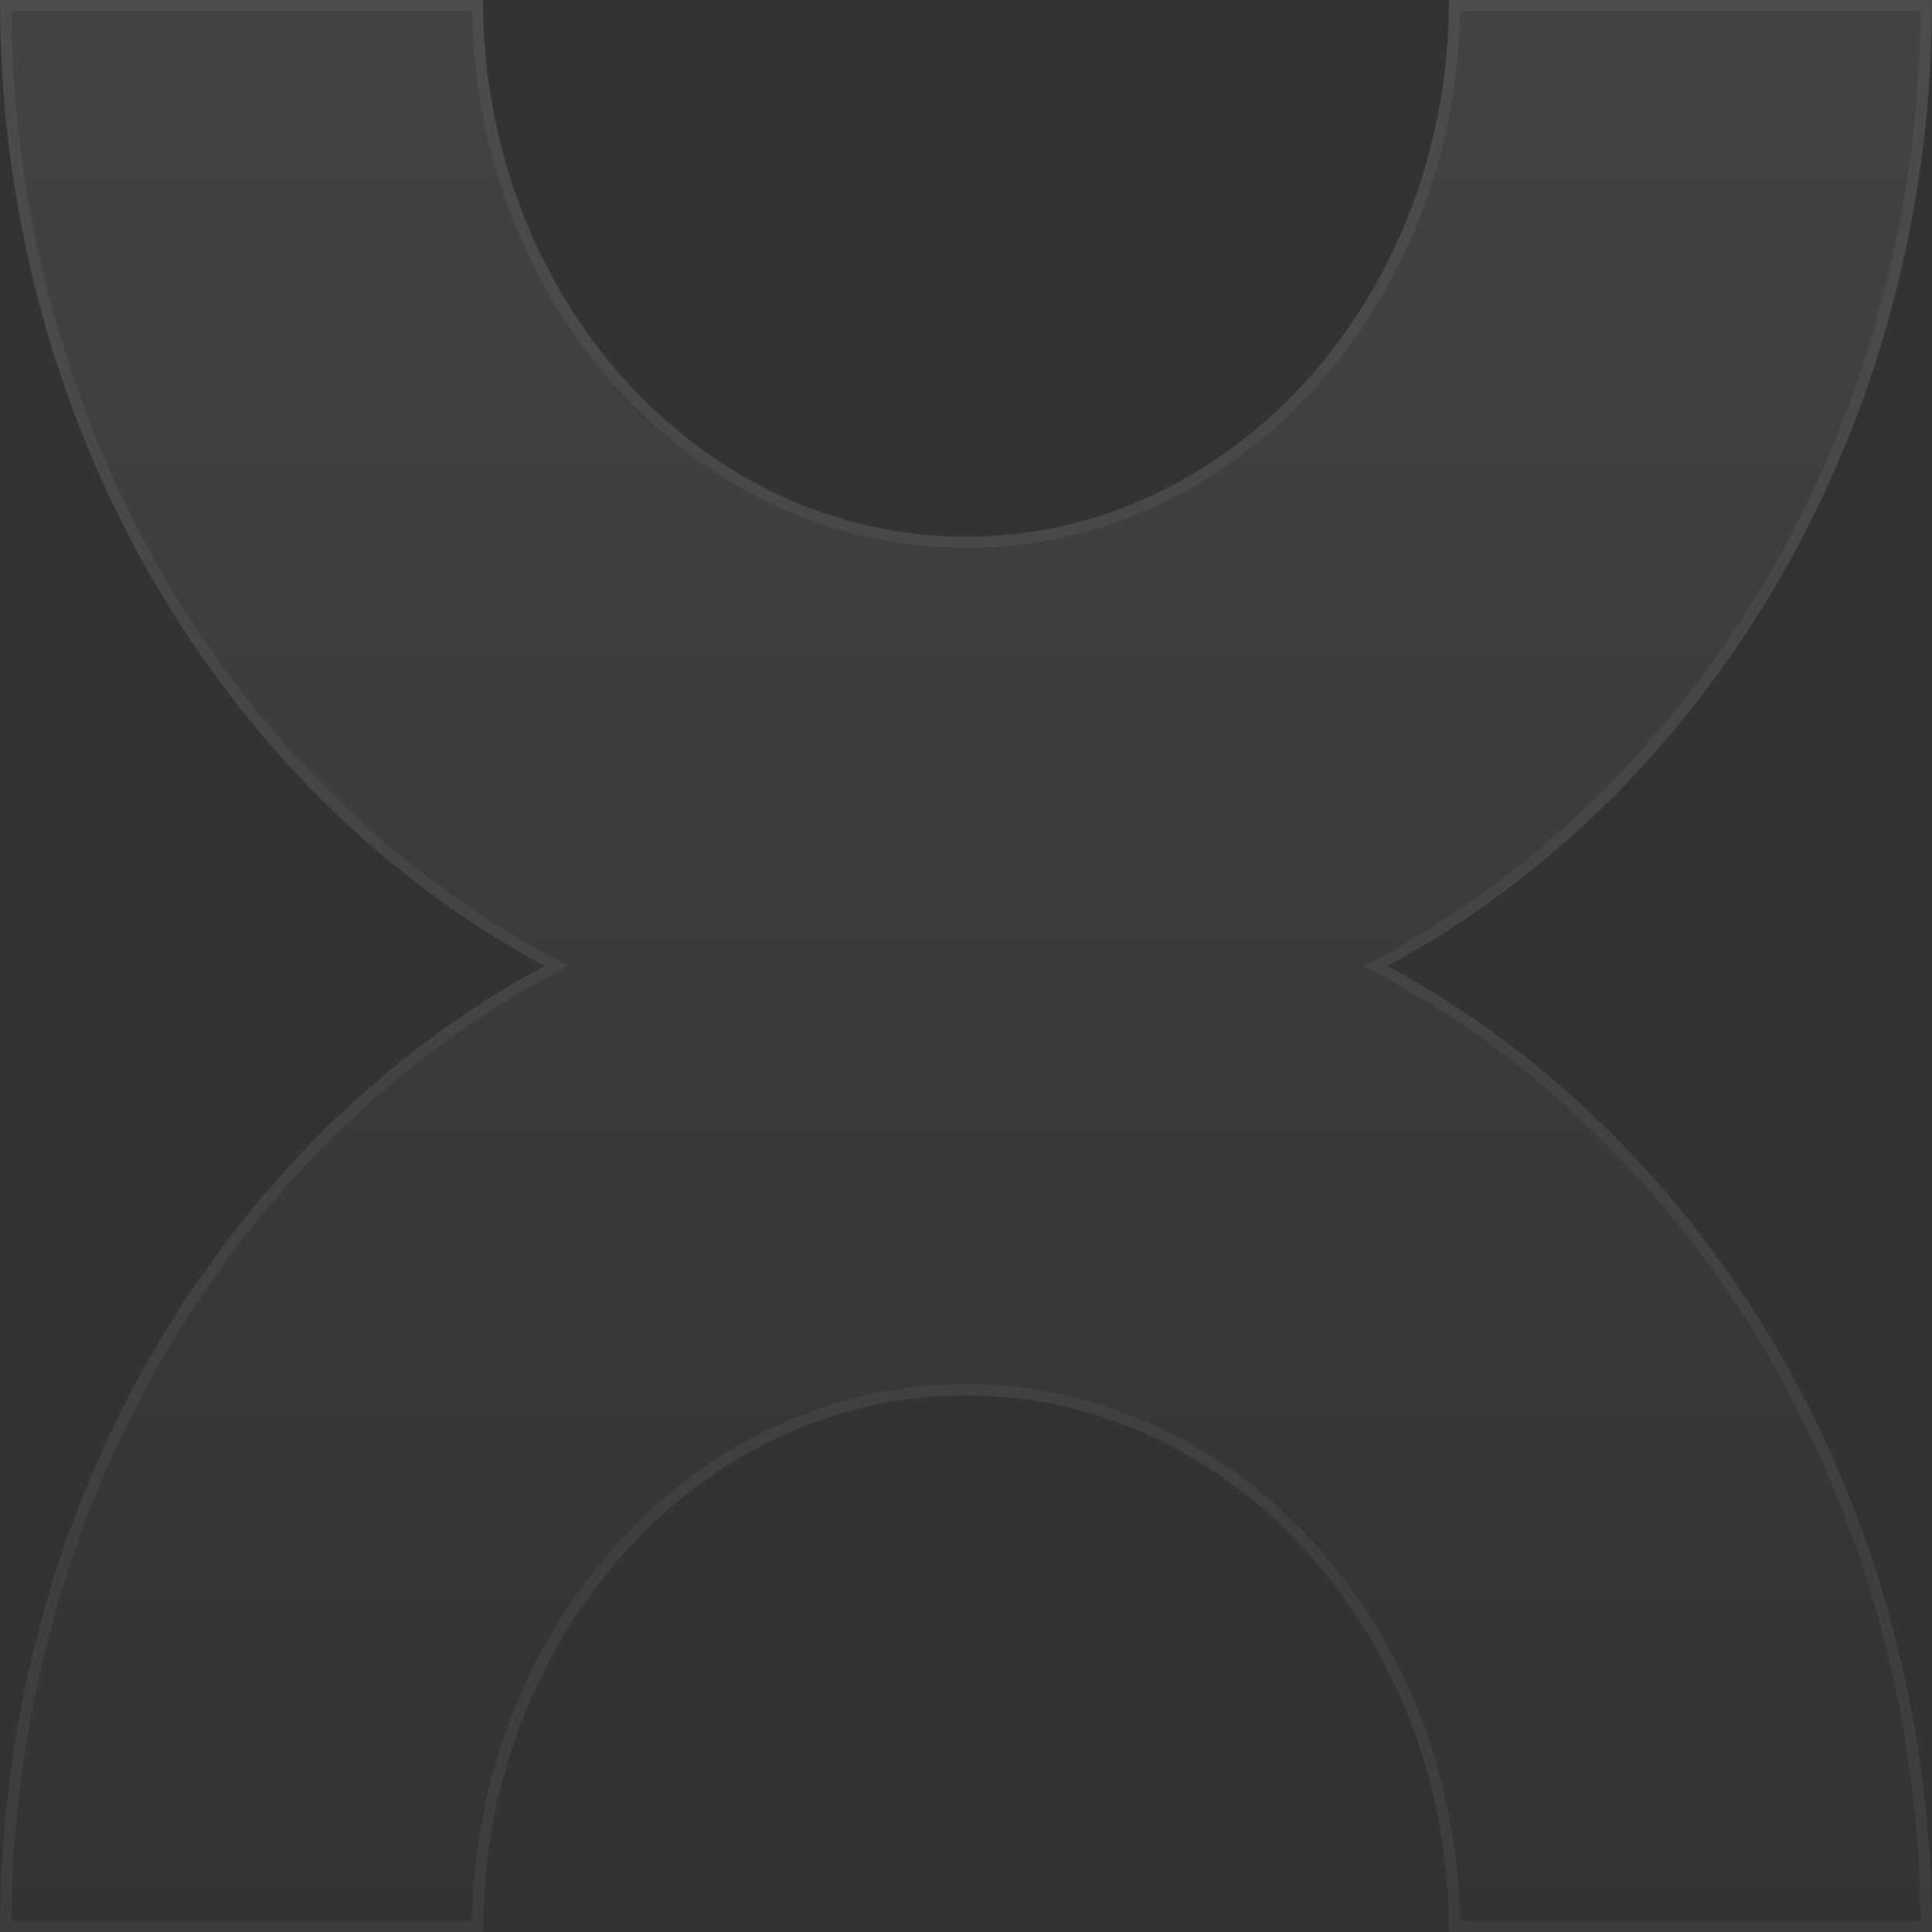
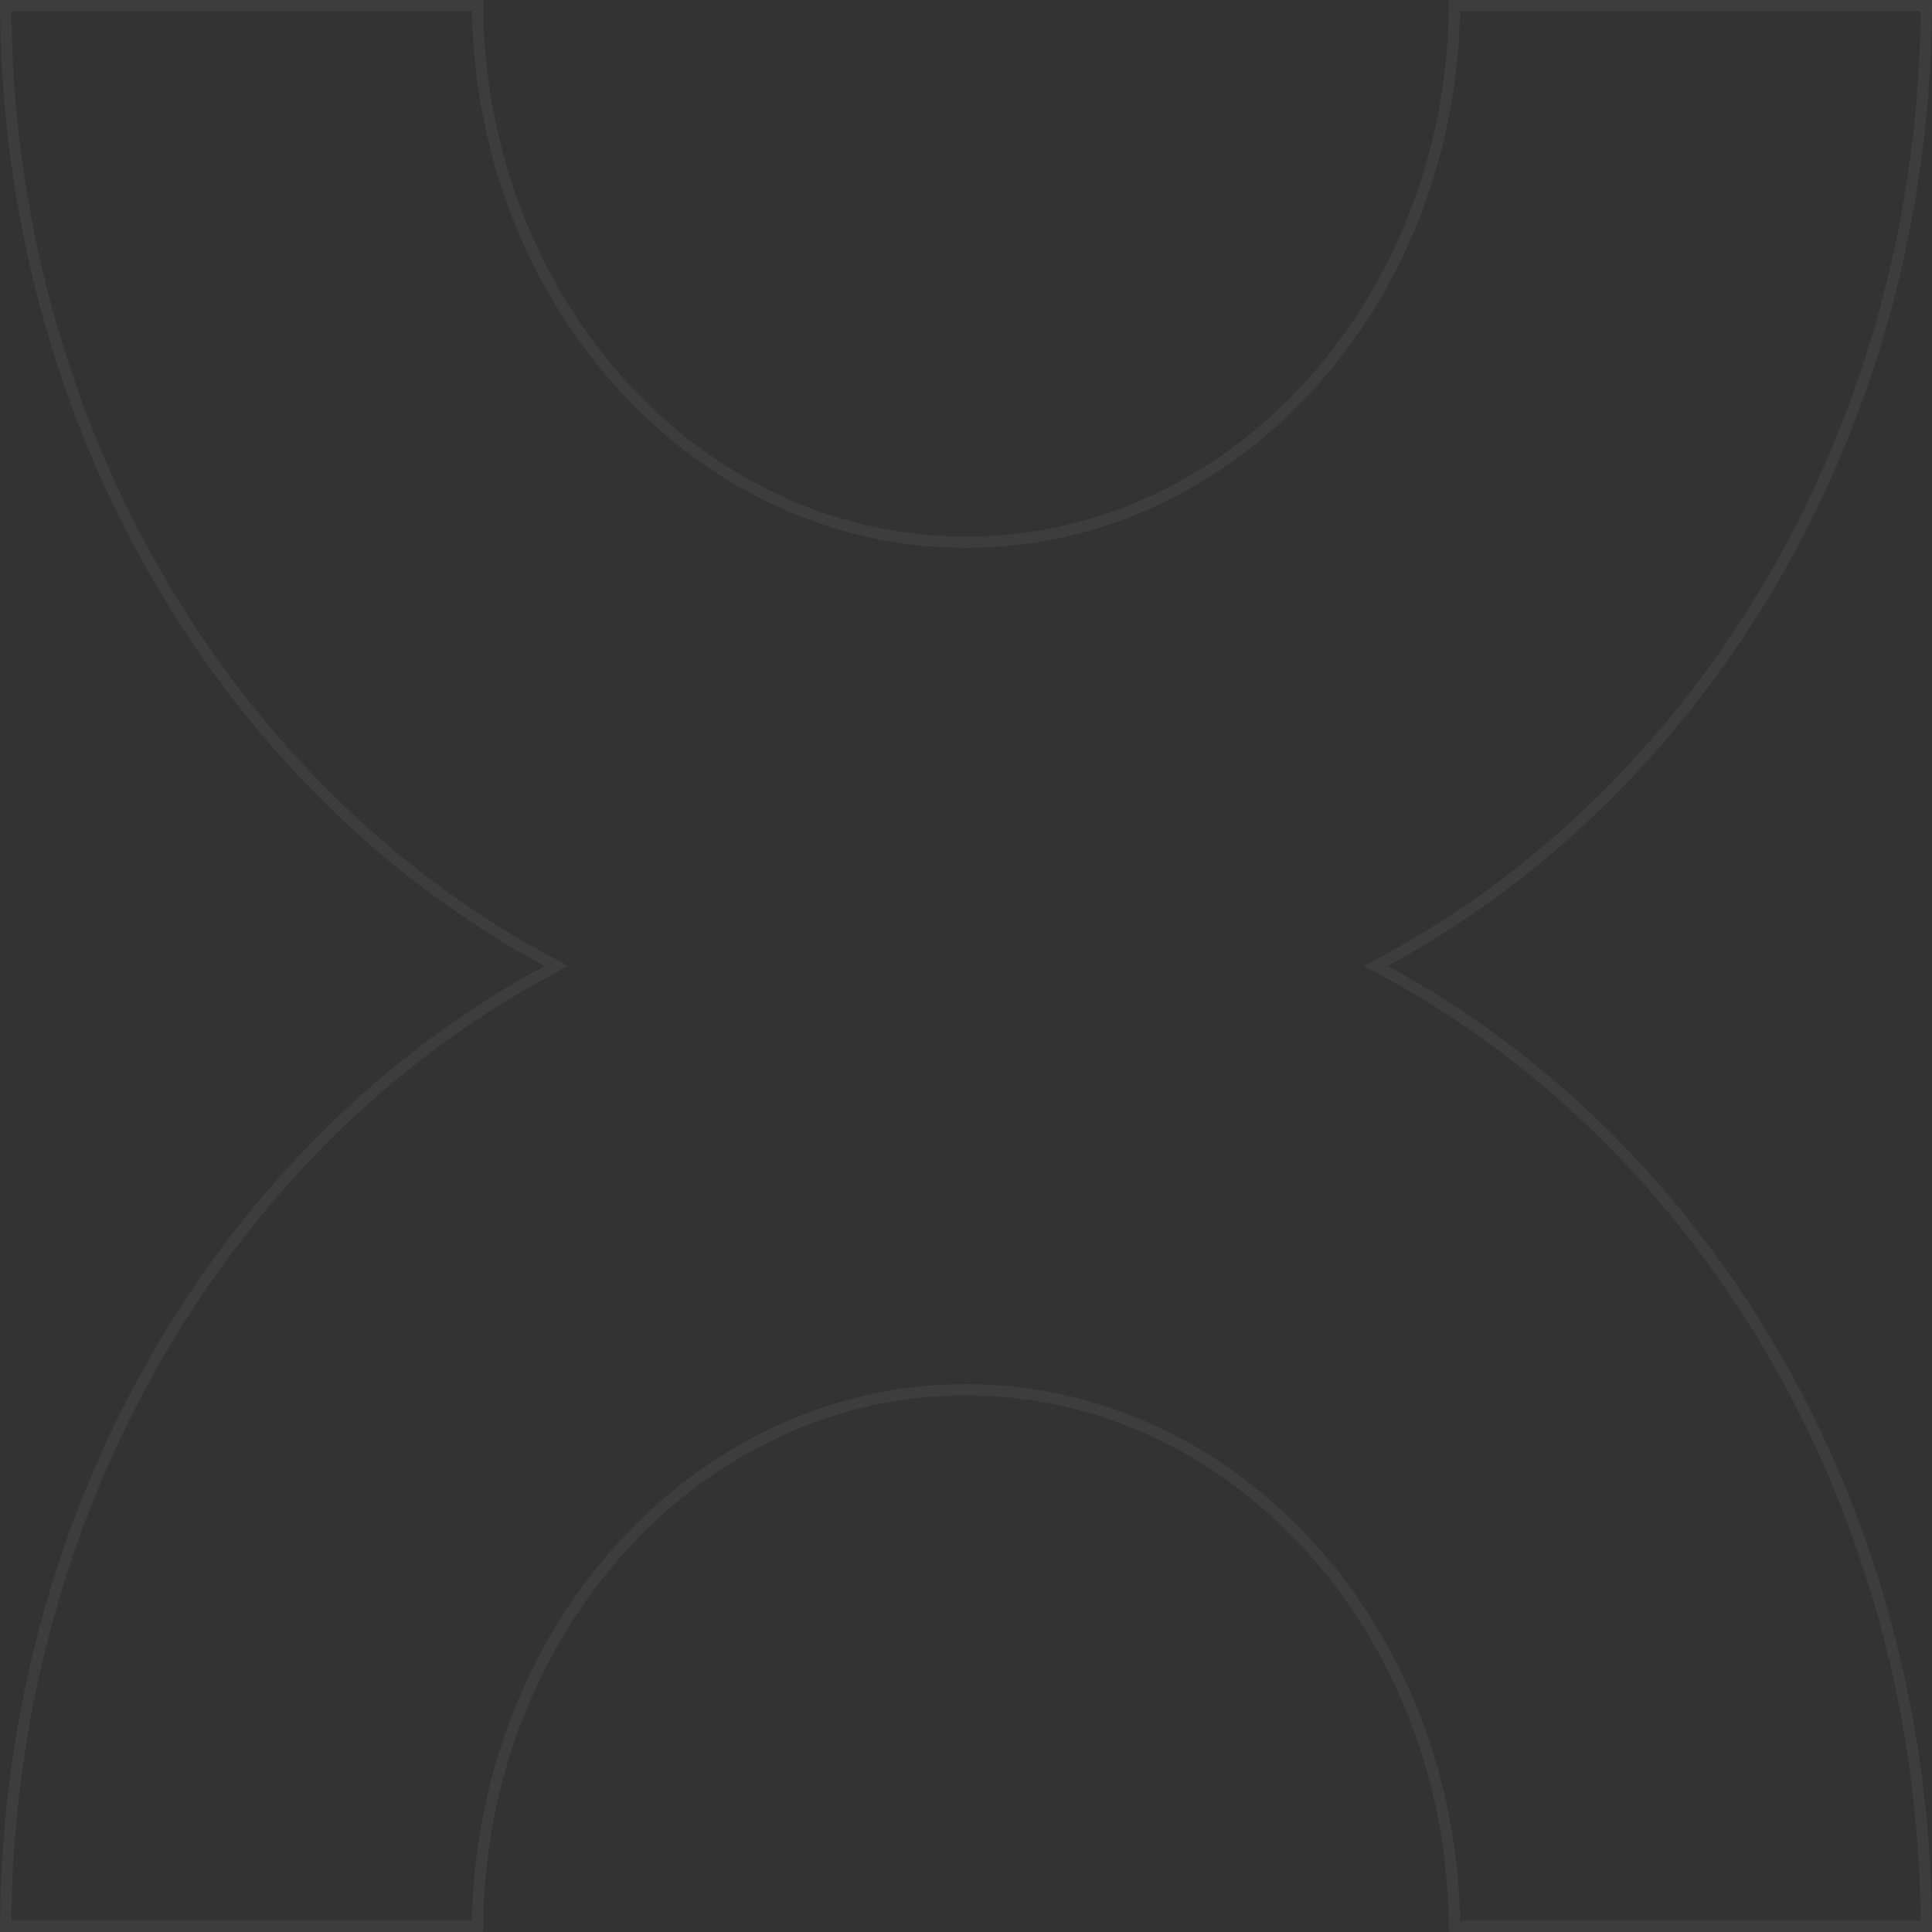
<svg xmlns="http://www.w3.org/2000/svg" width="172" height="172" viewBox="0 0 172 172" fill="none">
  <rect x="0" y="0" width="172" height="172" fill="#333333" stroke="none" />
-   <path d="M48.468 86C19.777 70.513 0 37.823 0 0H43C43 26.387 62.252 47.778 86 47.778C109.748 47.778 129 26.387 129 0H172C172 37.823 152.223 70.513 123.531 86C152.223 101.487 172 134.177 172 172H129C129 145.613 109.748 124.222 86 124.222C62.252 124.222 43 145.613 43 172H0C0 134.177 19.777 101.487 48.468 86Z" fill="url(#paint0_linear_952_6247)" fill-opacity="0.08" />
  <path d="M42.506 0.5C42.747 26.883 62.078 48.277 86 48.277C109.922 48.277 129.253 26.883 129.494 0.5H171.496C171.323 37.939 151.686 70.234 123.294 85.56L122.479 86L123.294 86.44C151.686 101.766 171.323 134.061 171.496 171.5H129.494C129.253 145.117 109.922 123.723 86 123.723C62.078 123.723 42.747 145.117 42.506 171.5H0.504C0.677 134.061 20.314 101.766 48.706 86.44L49.522 86L48.706 85.56C20.314 70.234 0.677 37.939 0.504 0.5H42.506Z" stroke="white" stroke-opacity="0.05" />
  <defs>
    <linearGradient id="paint0_linear_952_6247" x1="86" y1="0" x2="86" y2="172" gradientUnits="userSpaceOnUse">
      <stop stop-color="white" />
      <stop offset="1" stop-color="white" stop-opacity="0" />
    </linearGradient>
  </defs>
</svg>